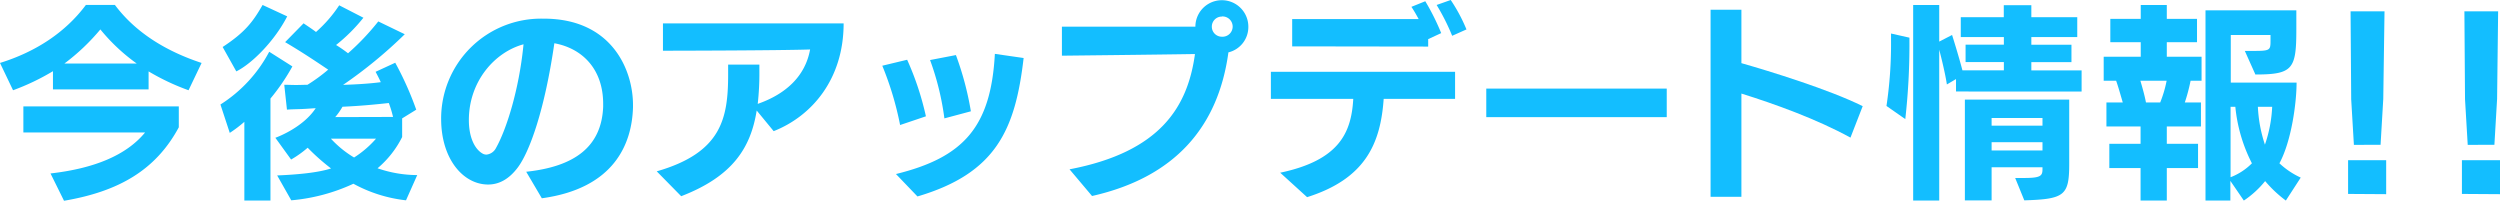
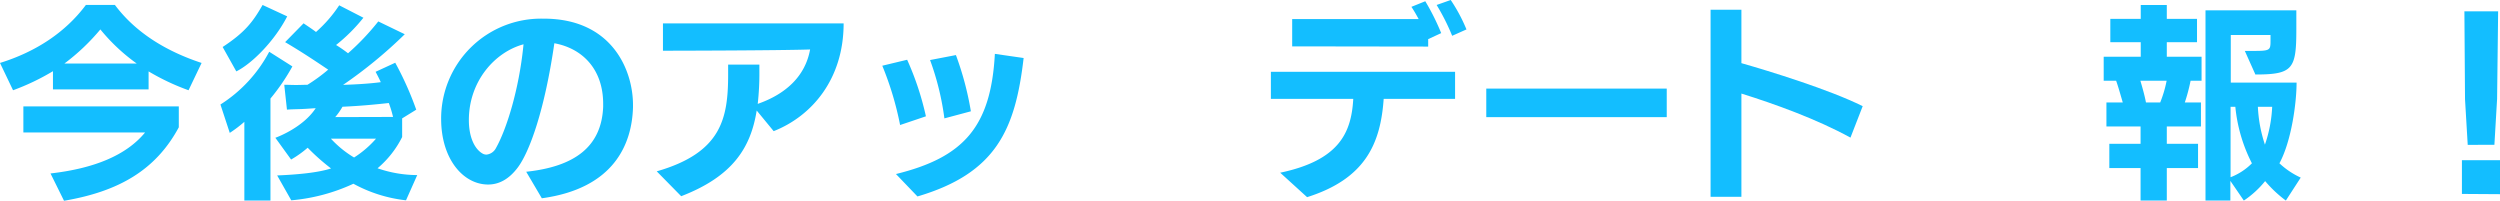
<svg xmlns="http://www.w3.org/2000/svg" width="603.32" height="48.44" viewBox="0 0 603.32 48.44">
  <defs>
    <style>.cls-1{fill:#13beff;}</style>
  </defs>
  <title>img_header_caption_jp</title>
  <g id="レイヤー_2" data-name="レイヤー 2">
    <g id="レイヤー_2-2" data-name="レイヤー 2">
      <path class="cls-1" d="M46.05,21.92a55.26,55.26,0,0,1-9.64-4.55v4.35H13.33v-4.4a55.55,55.55,0,0,1-9.63,4.6L.55,15.33c8.54-2.65,15.73-7.3,20.73-14h7c5,6.69,12.38,11.19,20.92,14ZM43.7,30.86C38.16,41.15,29.27,46.34,16,48.59L12.74,42C23.22,40.8,31,37.65,35.56,32.11H6.19v-6.3H43.7ZM33.56,15.48a45.18,45.18,0,0,1-8.79-8.24,50.9,50.9,0,0,1-8.69,8.24Z" transform="translate(-0.55 -0.14)" />
      <path class="cls-1" d="M59.52,48.54v-19A31,31,0,0,1,56,32.21l-2.25-6.85A33.7,33.7,0,0,0,65.52,12.63l5.59,3.54a49.55,49.55,0,0,1-5.29,7.75V48.54ZM54.28,11.48c5.49-3.6,7.34-6.14,9.64-10.14l5.94,2.75c-3,5.84-8.39,11.34-12.28,13.28Zm44.25,37a34.18,34.18,0,0,1-12.69-4,44.7,44.7,0,0,1-15,4l-3.4-6c4.75-.2,9.79-.64,13-1.69a51.64,51.64,0,0,1-5.64-5,25.17,25.17,0,0,1-4,2.85l-3.8-5.25s6.55-2.29,9.74-7.14c-1,.05-2.09.15-3.29.2s-2.45.05-3.65.15l-.65-6c.9,0,1.9.05,2.85.05s2-.05,2.75-.05a40.26,40.26,0,0,0,5-3.65c-3.4-2.29-6.49-4.34-10.39-6.64l4.45-4.54c.8.55,2.24,1.49,3,2.09a31.94,31.94,0,0,0,5.6-6.44l5.84,3A40.67,40.67,0,0,1,81.65,11a31.16,31.16,0,0,1,2.89,2,59,59,0,0,0,7.3-7.69l6.39,3.09A110.13,110.13,0,0,1,83.35,20.62c3.19-.1,6.49-.3,9.09-.65-.35-.8-.85-1.75-1.25-2.5l4.74-2.19A77.42,77.42,0,0,1,101,26.61l-3.4,2.1v4.5a23.79,23.79,0,0,1-5.94,7.54,29.41,29.41,0,0,0,9.58,1.64ZM80.4,33.6A25.08,25.08,0,0,0,86,38.15a24.24,24.24,0,0,0,5.3-4.55Zm15-5.24A25.49,25.49,0,0,0,94.38,25c-3.19.35-6.74.7-11.18.9a15.81,15.81,0,0,1-1.75,2.5Z" transform="translate(-0.55 -0.14)" />
      <path class="cls-1" d="M127.54,41.59c11.63-1.24,18.18-6,18.57-15.68v-.7c0-8.49-5.14-13.43-11.78-14.63-2.35,16.23-6,26.22-8.84,30-2.1,2.79-4.5,4.09-7.14,4.09-6,0-11.34-6.14-11.34-15.83A24.11,24.11,0,0,1,131.48,4.64h.3c16.43,0,21.53,12.38,21.53,20.82v.6c-.25,8.69-4.45,19.53-22,21.93Zm-.65-30.76c-7,1.9-13.19,9-13.19,18.28,0,4.54,1.65,7.29,3.5,8.19a2,2,0,0,0,.75.15,2.92,2.92,0,0,0,2.3-1.6c2.59-4.59,5.54-14.18,6.59-24.52Z" transform="translate(-0.55 -0.14)" />
      <path class="cls-1" d="M183.16,26.81c-1.44,9.09-5.89,15.93-18.22,20.68l-5.9-6c15.58-4.49,17.23-12.68,17.23-23.37V15.73l7.54,0v1.59a66,66,0,0,1-.4,7.89c6.85-2.39,11.49-6.74,12.64-13.13-7.64.25-32.16.3-35.51.3V5.79h43.6c0,13.48-7.69,22.37-16.88,26Z" transform="translate(-0.55 -0.14)" />
      <path class="cls-1" d="M217.77,30.31A75.8,75.8,0,0,0,213.47,16l6-1.44A69.79,69.79,0,0,1,224,28.21Zm-1,11.83c16.28-4,22.92-11.33,23.87-29l6.94,1c-2,17.28-6.64,27.81-25.62,33.41Zm11.69-13.43A65.34,65.34,0,0,0,225,14.63l6.24-1.2A74.08,74.08,0,0,1,234.85,27Z" transform="translate(-0.55 -0.14)" />
-       <path class="cls-1" d="M258.66,41c22-4.2,28.52-15.14,30.27-27.82-9.09.15-32.11.4-32.11.4v-7s20.47,0,32.21,0a6.39,6.39,0,0,1,12.78,0A6.29,6.29,0,0,1,297,12.78c-2.45,18-12.94,30.16-32.91,34.66ZM295.42,4.14A2.41,2.41,0,0,0,293,6.59,2.41,2.41,0,0,0,295.42,9a2.45,2.45,0,1,0,0-4.89Z" transform="translate(-0.55 -0.14)" />
      <path class="cls-1" d="M334.47,24c-.75,10.78-4.4,19.27-18.48,23.72l-6.49-5.9c14.23-3,17.18-9.63,17.63-17.82H307.25V17.47H351.7V24ZM312.39,11.33V4.74h30.52c-.6-1.1-1.2-2.15-1.75-2.95L344.51.44a55.57,55.57,0,0,1,3.84,7.69l-3.14,1.45v1.8ZM351,8.78a52.43,52.43,0,0,0-3.75-7.44l3.4-1.2a40,40,0,0,1,3.8,7.1Z" transform="translate(-0.55 -0.14)" />
      <path class="cls-1" d="M359.23,28.41V21.52h43.55v6.89Z" transform="translate(-0.55 -0.14)" />
      <path class="cls-1" d="M447.12,33.35c-8.09-4.44-18.18-8.09-26.32-10.63V47.64h-7.44V2.49h7.44V15.38c6.8,1.94,21.13,6.34,29.27,10.38Z" transform="translate(-0.55 -0.14)" />
-       <path class="cls-1" d="M455.81,25.71a101.08,101.08,0,0,0,1.1-15.78V8.23l4.44,1V10a160.35,160.35,0,0,1-1,18.88Zm16.78-3.49v-3l-2.2,1.3c-.5-3.3-1.85-8.39-1.85-8.39V48.54h-6.29V1.34h6.29v8.84l3.1-1.6s1.5,4.7,2.5,8.54h10v-2h-9.24v-4.2h9.24V9.08H473.74V4.29h10.38V1.39h6.65v2.9h11.08V9.08H490.77v1.85h9.68v4.2h-9.68v2H502.9v5.1Zm14.28,20.87c.8,0,1.5,0,2.1,0,3.94,0,4.49-.45,4.49-2.09V40.5H481.18v8h-6.45V24.17h25.18V39.7c0,7.64-1.15,8.49-10.84,8.79Zm6.59-14.48H481.18v1.85h12.28Zm0,5.84H481.18v2h12.28Z" transform="translate(-0.55 -0.14)" />
      <path class="cls-1" d="M517.13,48.54V40.7h-7.54V34.85h7.54V30.66h-8.24v-5.8h3.94c-.55-1.89-1.15-4-1.6-5.24h-3V13.83h8.94v-3.5h-7.34V4.69h7.34V1.34h6.29V4.69h7.29v5.64h-7.29v3.5h8.39v5.79h-2.65a43.08,43.08,0,0,1-1.39,5.24h3.89v5.8h-8.24v4.19H531V40.7h-7.54v7.84Zm4.74-23.68a28.48,28.48,0,0,0,1.55-5.24h-6.34c.4,1.35,1,3.4,1.35,5.24Zm30.32,23.68a29.54,29.54,0,0,1-5-4.7,22.92,22.92,0,0,1-5.14,4.7l-3.25-4.75v4.75h-6V2.64h21.92V7.18c0,9.59-.79,10.94-9.88,10.94l-2.55-5.69H544c4.44,0,4.49-.1,4.49-2.55V8.58h-9.59V20.07h15.88c0,4.74-1.19,14-4.14,19.48A19.07,19.07,0,0,0,555.78,43ZM538.85,25.91v17A14.64,14.64,0,0,0,544,39.55a37.82,37.82,0,0,1-4-13.64Zm6.59,0a33.7,33.7,0,0,0,1.7,9.14,32.18,32.18,0,0,0,1.75-9.14Z" transform="translate(-0.55 -0.14)" />
-       <path class="cls-1" d="M567.21,46.94V38.8h9.19V47Zm1.4-11.84-.65-11-.15-21.23H576L575.7,24l-.65,11.08Z" transform="translate(-0.55 -0.14)" />
      <path class="cls-1" d="M594.68,46.94V38.8h9.19V47Zm1.4-11.84-.65-11-.15-21.23h8.14L603.17,24l-.65,11.08Z" transform="translate(-0.55 -0.14)" />
    </g>
  </g>
</svg>